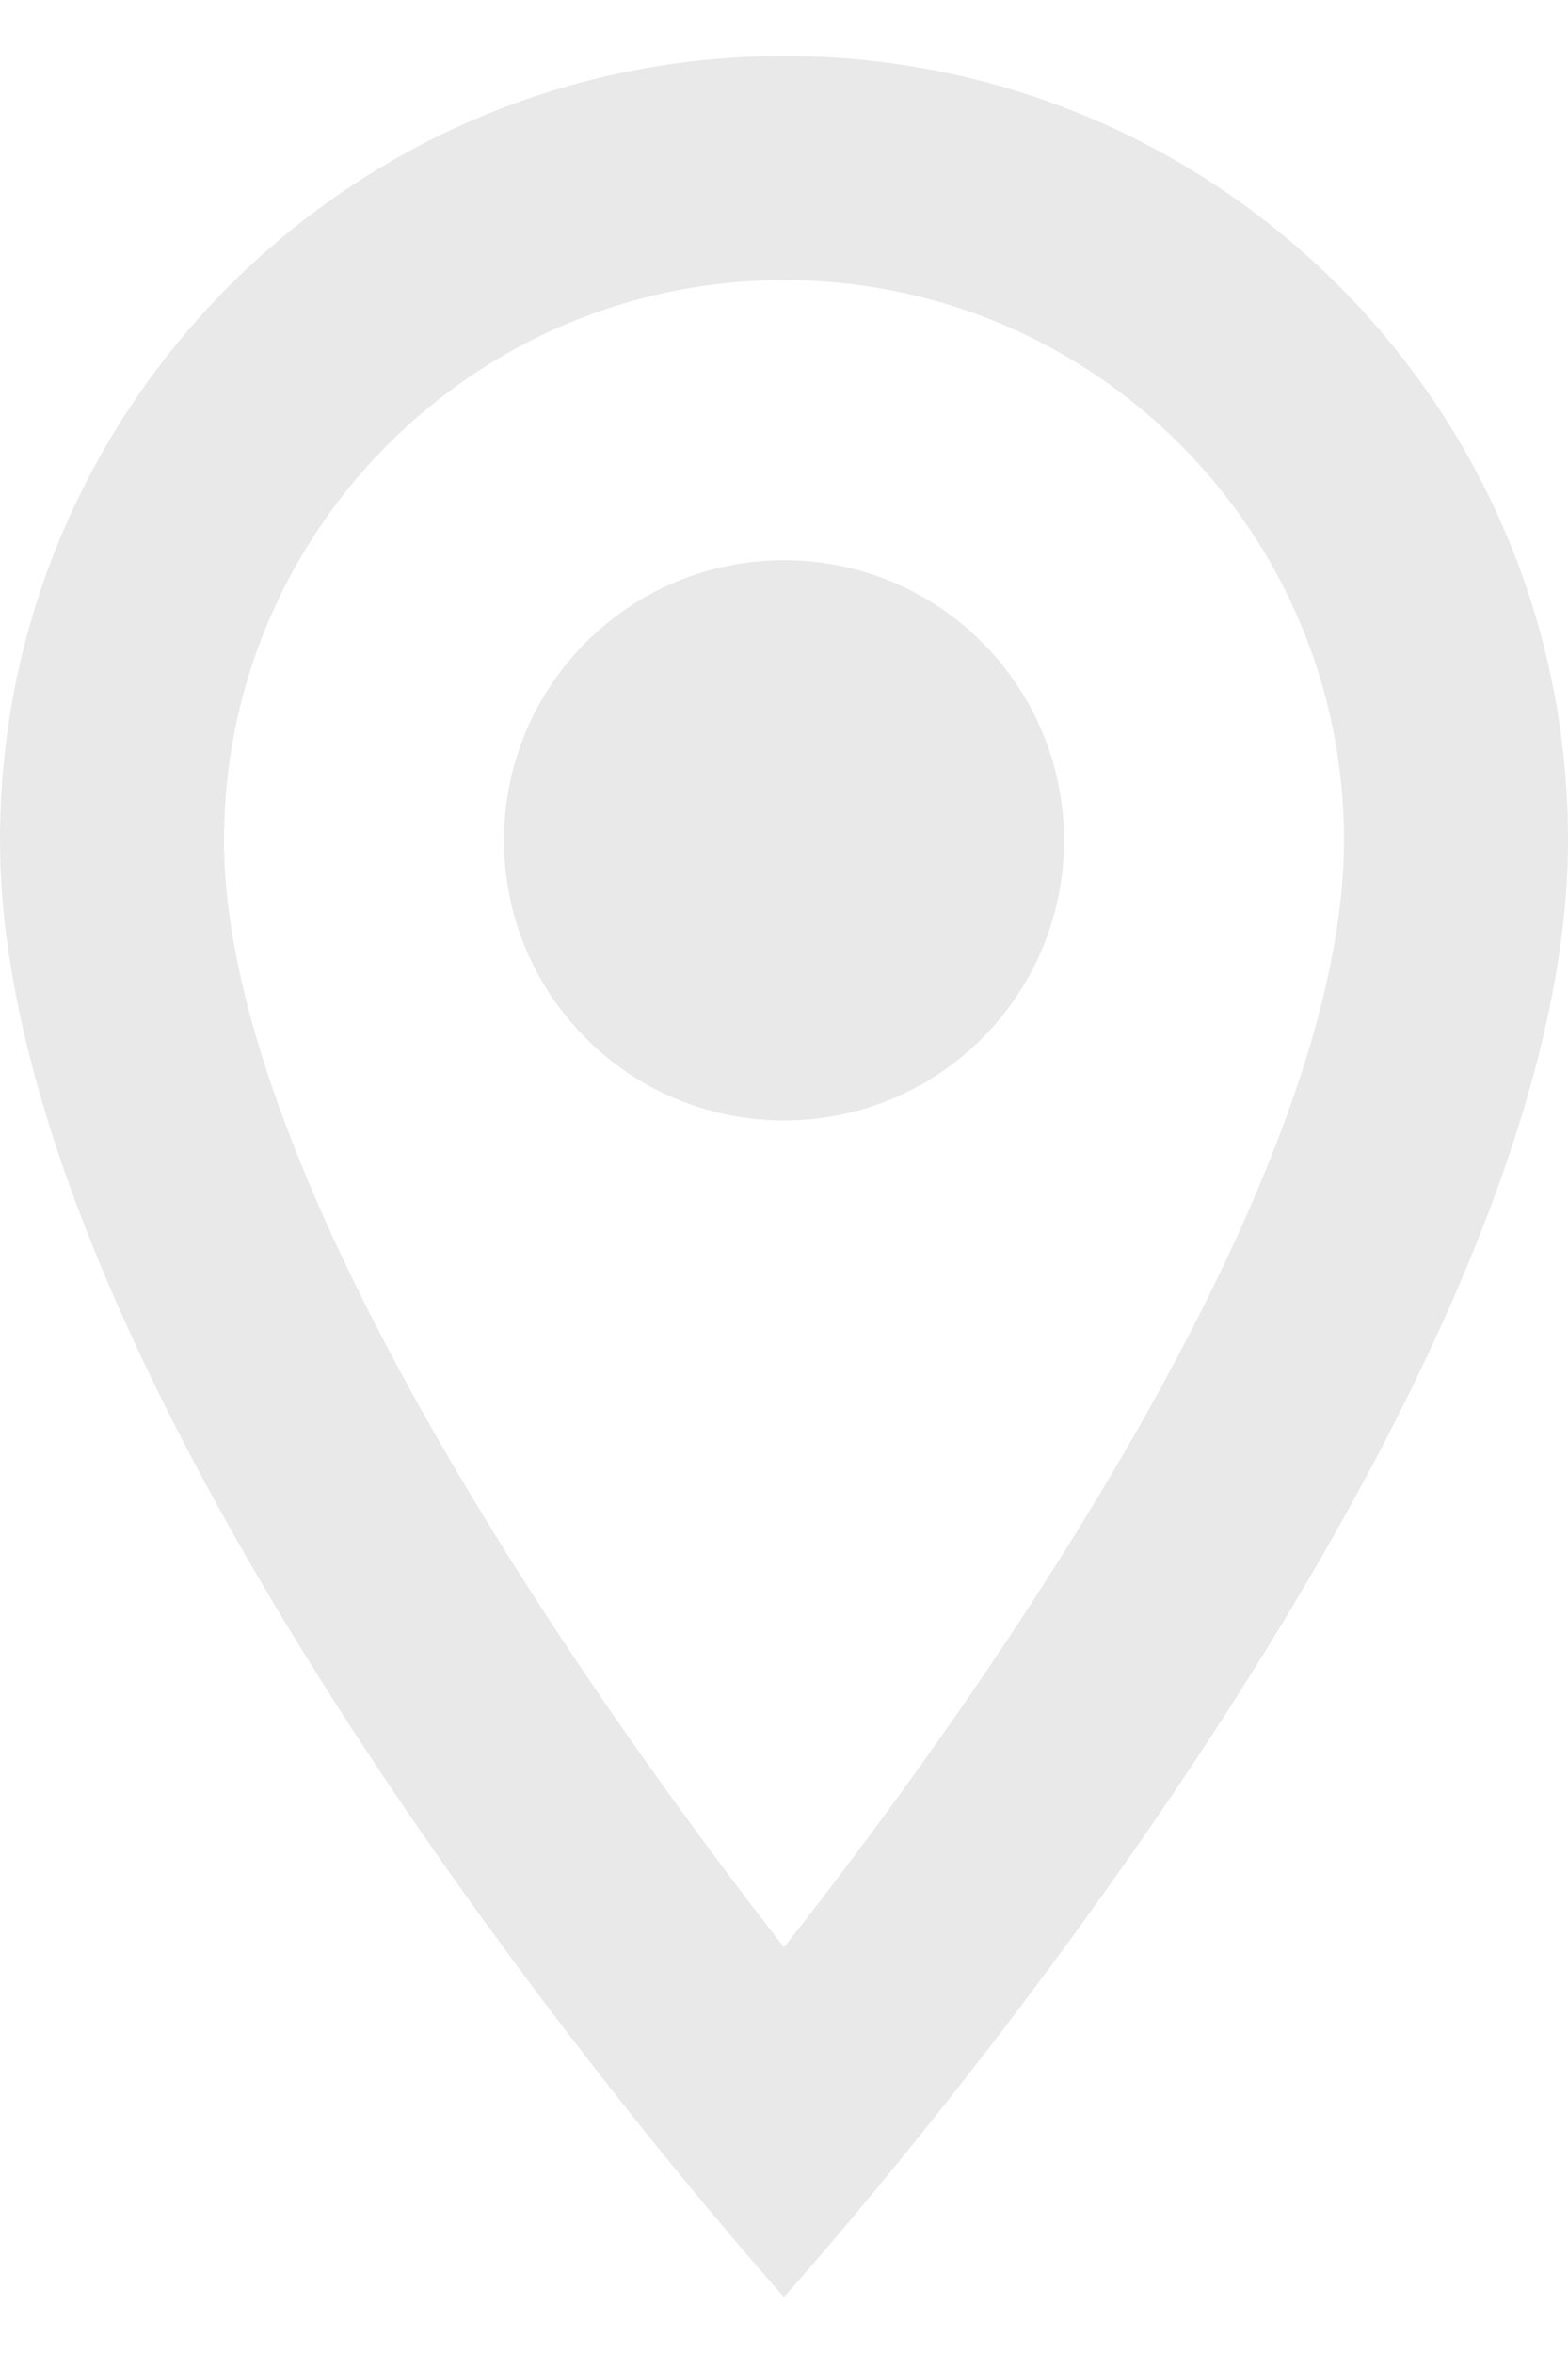
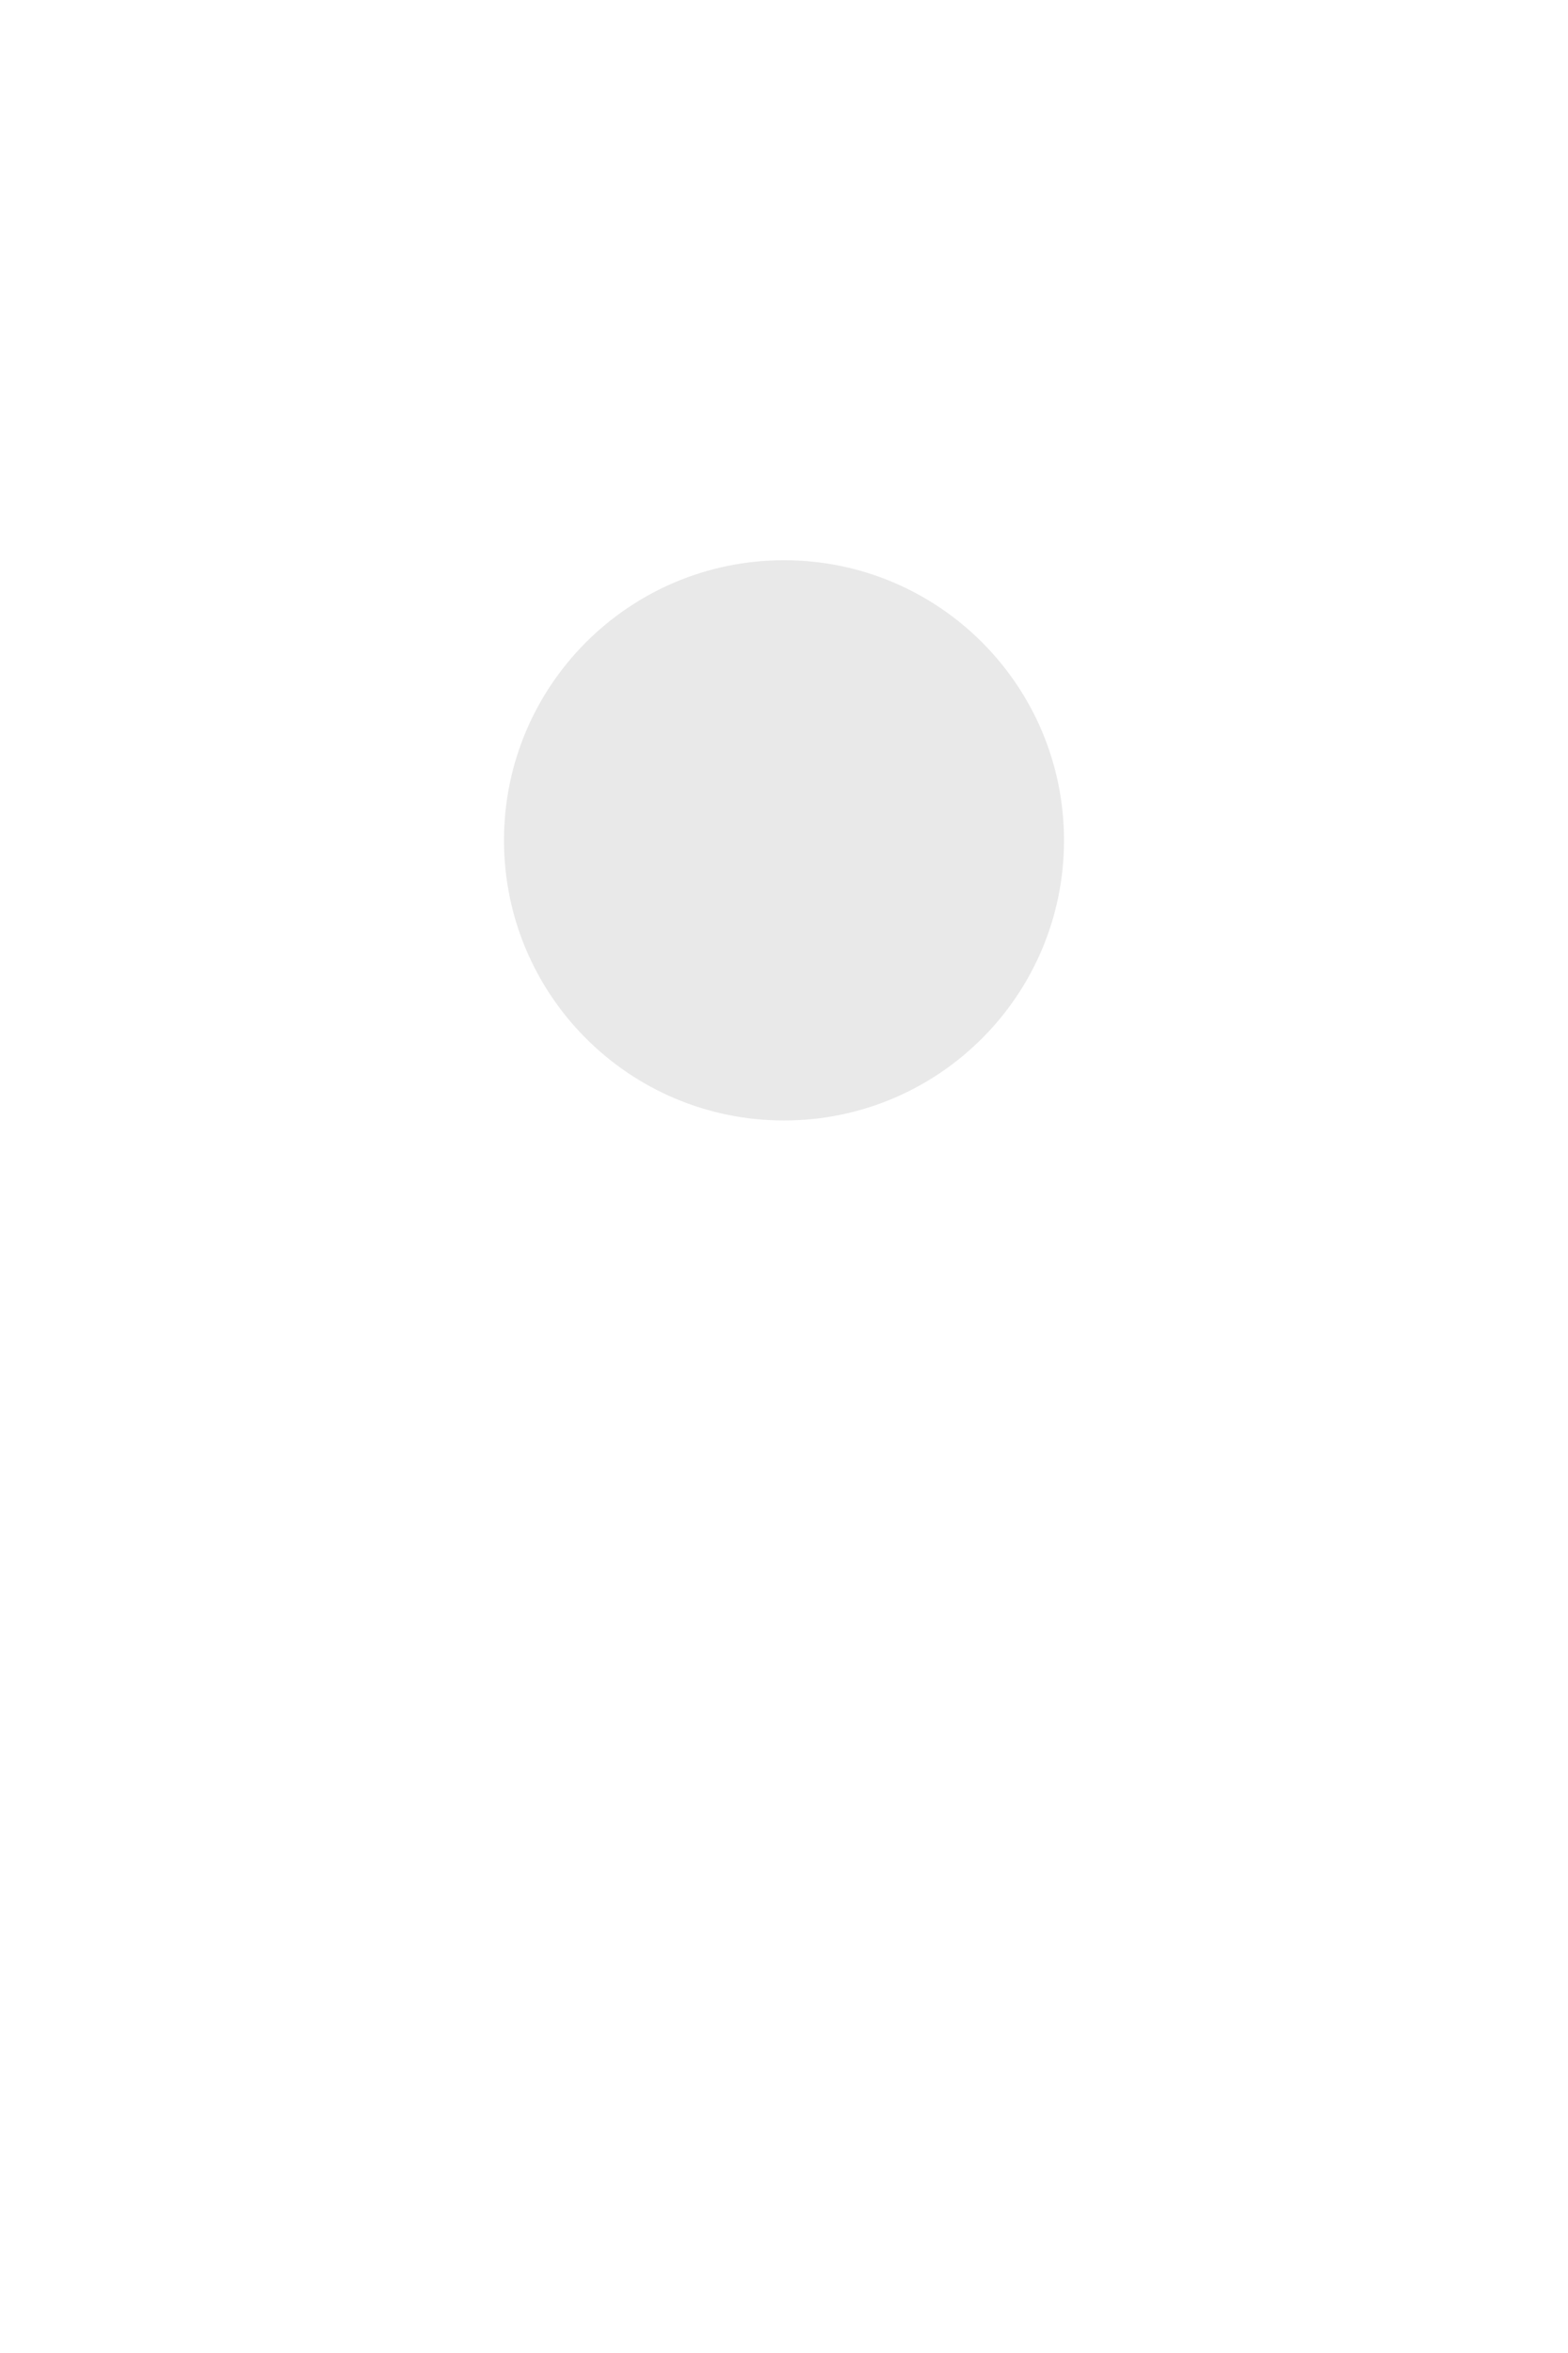
<svg xmlns="http://www.w3.org/2000/svg" width="14" height="21" viewBox="0 0 14 21" fill="none">
-   <path d="M7 0.5C3.13 0.5 0 3.63 0 7.5C0 12.75 7 20.5 7 20.5C7 20.5 14 12.75 14 7.5C14 3.63 10.87 0.5 7 0.5ZM2 7.5C2 4.74 4.24 2.5 7 2.5C9.76 2.5 12 4.74 12 7.5C12 10.38 9.12 14.69 7 17.38C4.92 14.71 2 10.35 2 7.5Z" fill="#E9E9E9" />
  <path d="M7 10C8.381 10 9.5 8.881 9.5 7.5C9.5 6.119 8.381 5 7 5C5.619 5 4.5 6.119 4.5 7.5C4.5 8.881 5.619 10 7 10Z" fill="#E9E9E9" />
</svg>